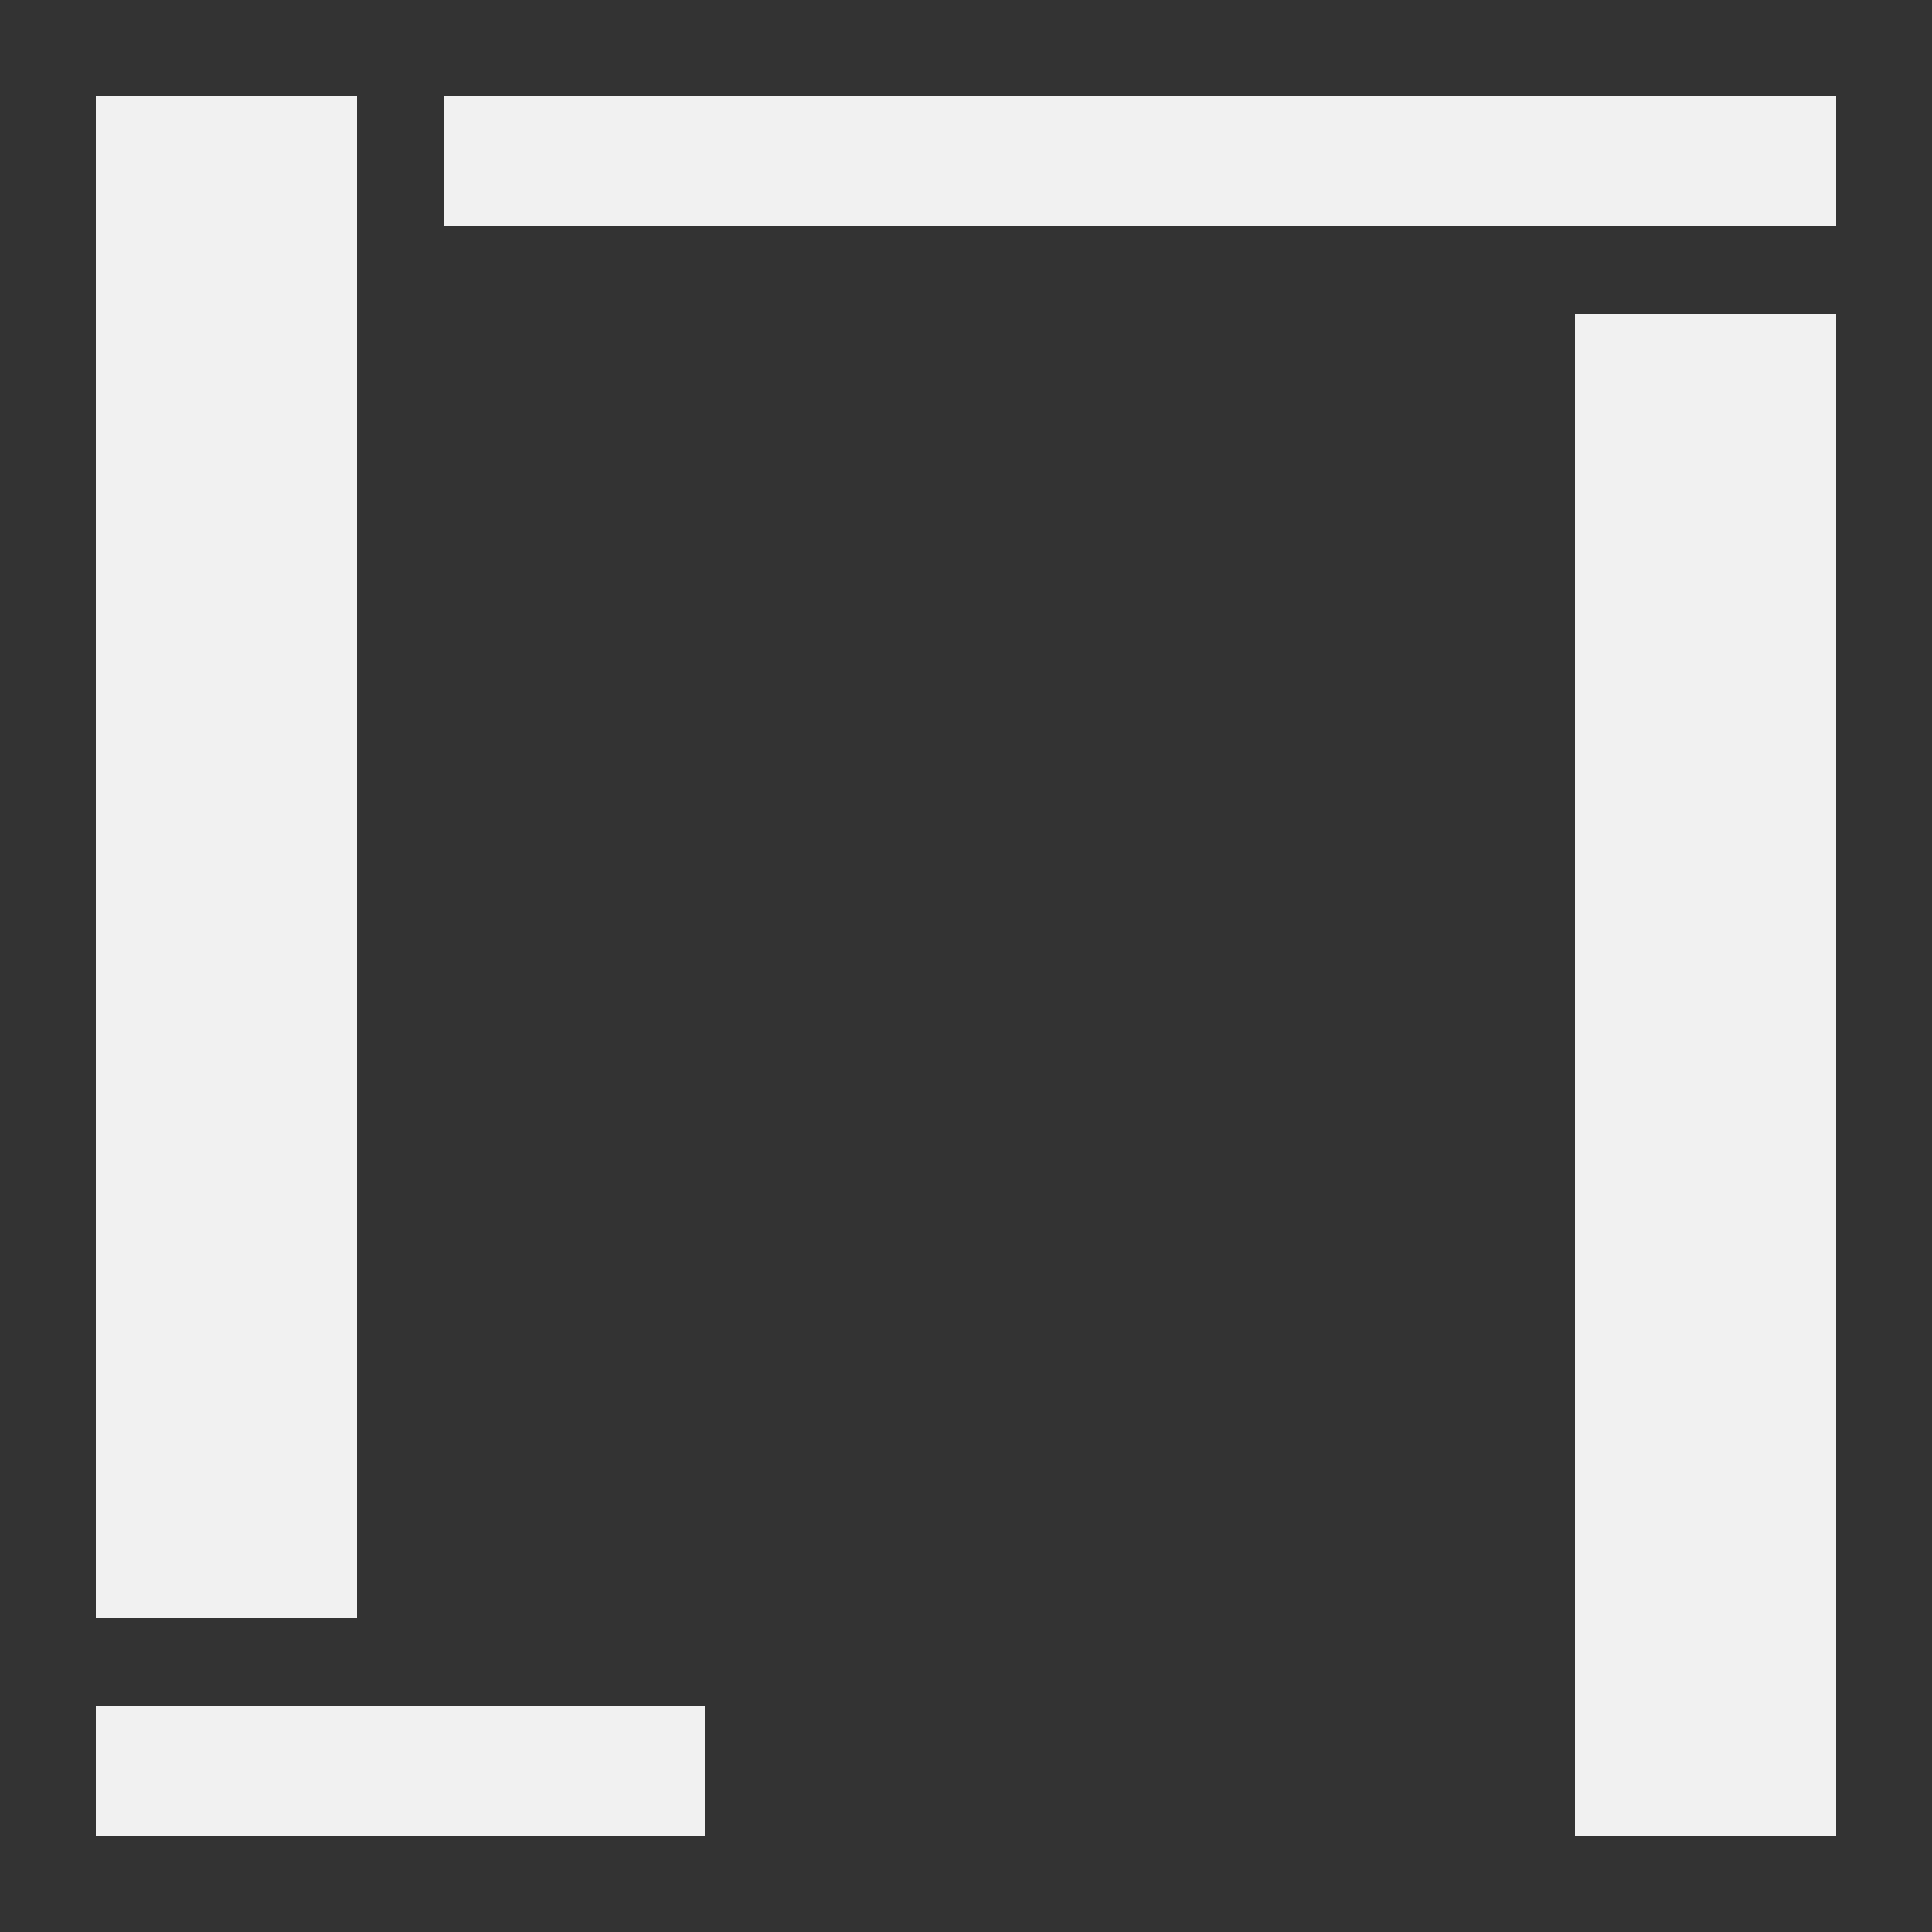
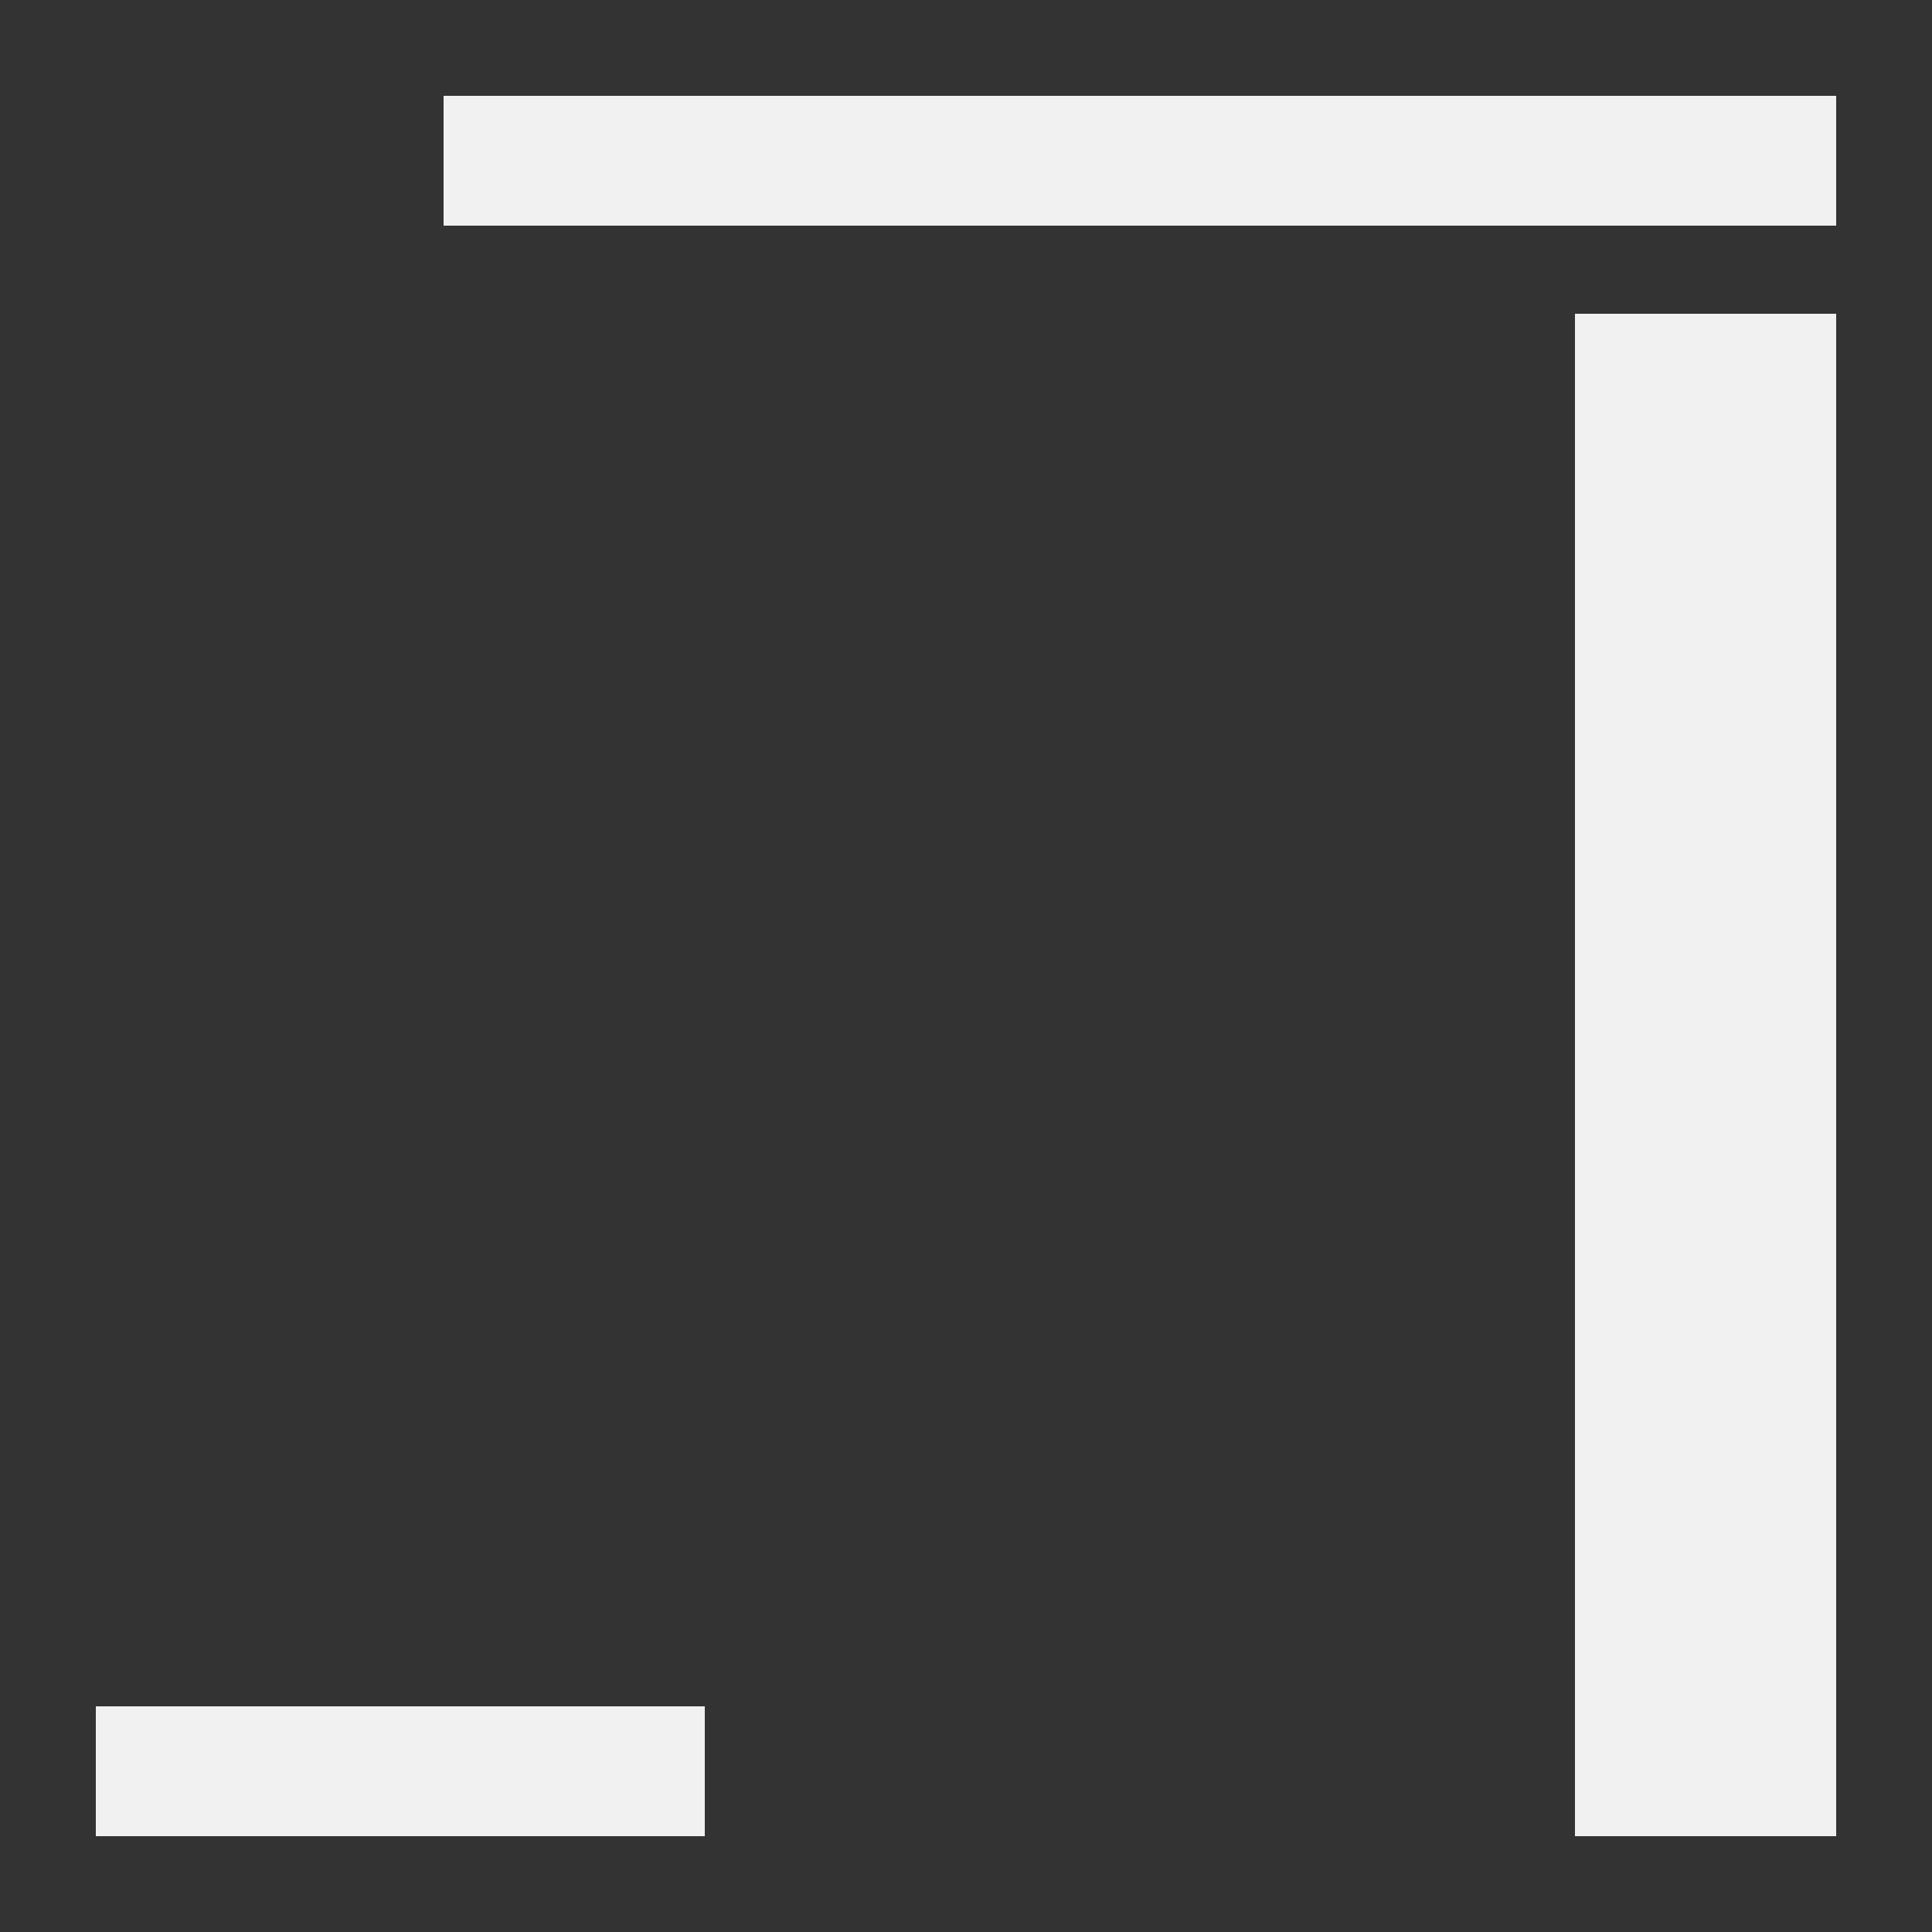
<svg xmlns="http://www.w3.org/2000/svg" version="1.1" id="圖層_1" x="0px" y="0px" viewBox="0 0 125 125" width="125" height="125" style="enable-background:new 0 0 125 125;" xml:space="preserve">
  <rect x="0" y="0" width="125" height="125" fill="#333333" stroke="none" />
  <style type="text/css">
	.st0{fill:#F1F1F1;}
</style>
  <g>
    <g>
      <g>
        <polygon class="st0" points="25.4,110.4 6.2,110.4 6.2,118.8 45.6,118.8 45.6,110.4 25.4,110.4    " />
-         <rect x="6.2" y="6.2" class="st0" width="16.9" height="98.5" />
        <g>
          <rect x="28.7" y="6.2" class="st0" width="90.1" height="8.4" />
          <rect x="101.9" y="20.3" class="st0" width="16.9" height="98.5" />
        </g>
      </g>
    </g>
  </g>
</svg>